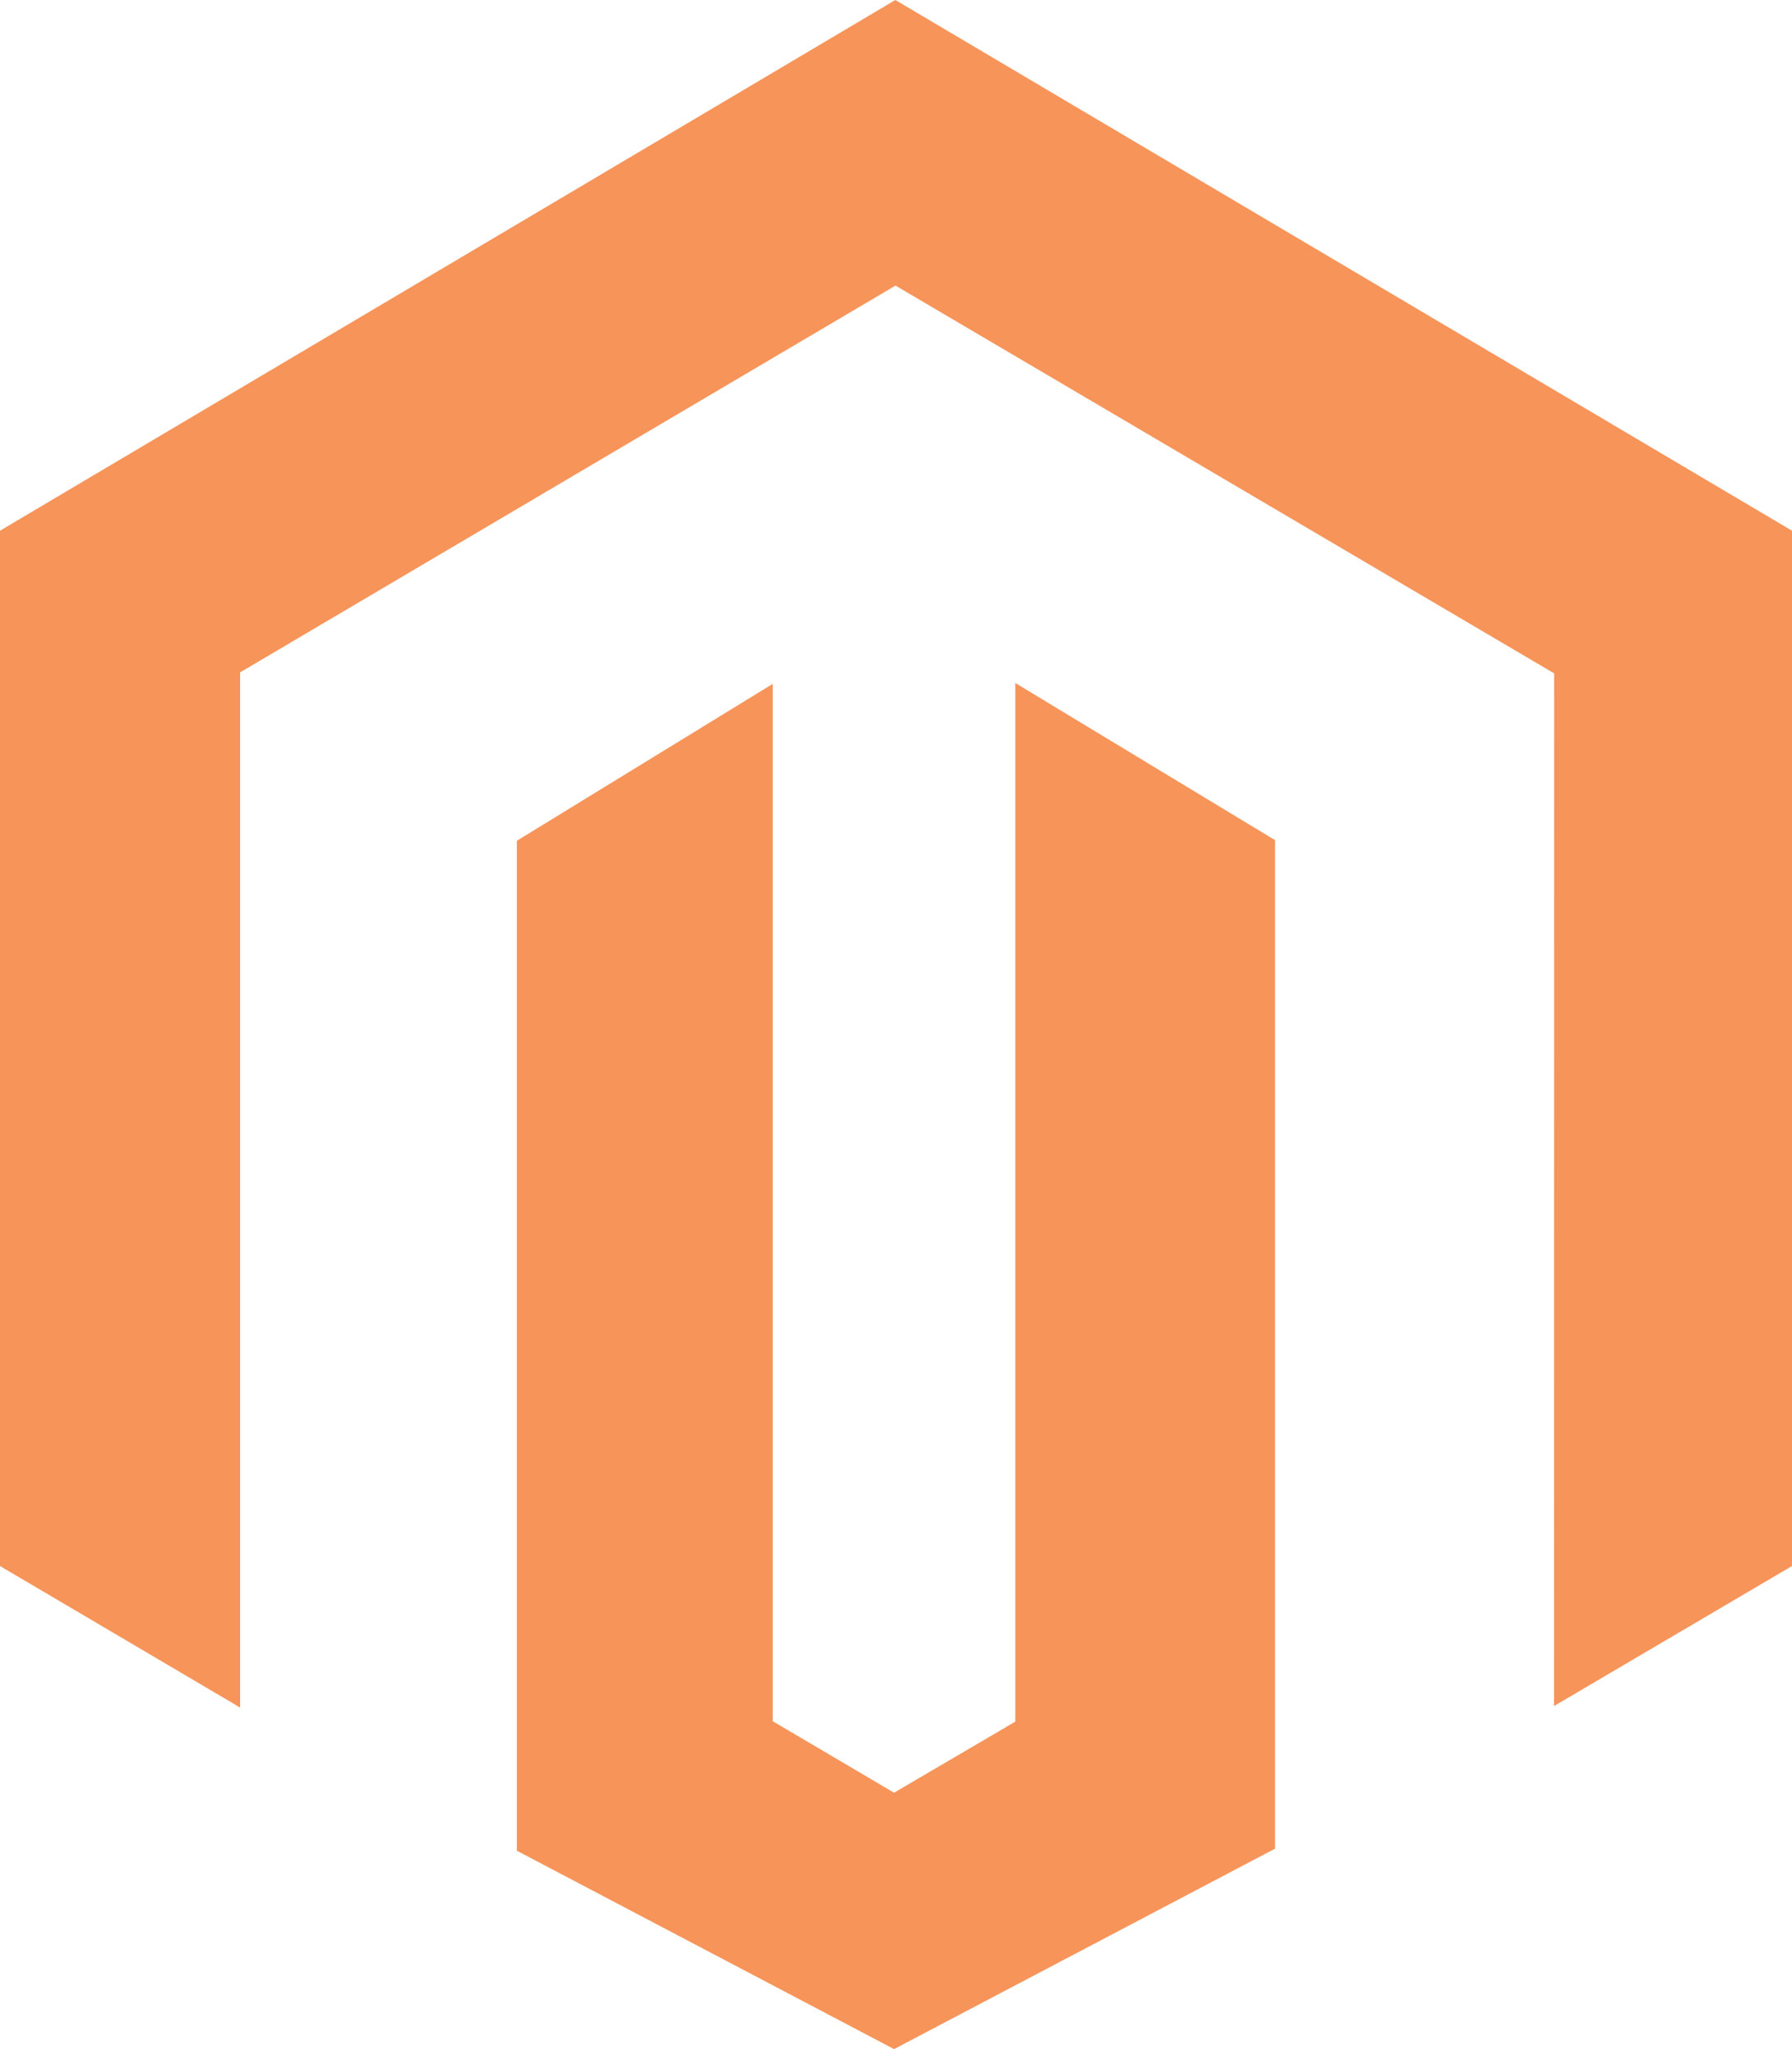
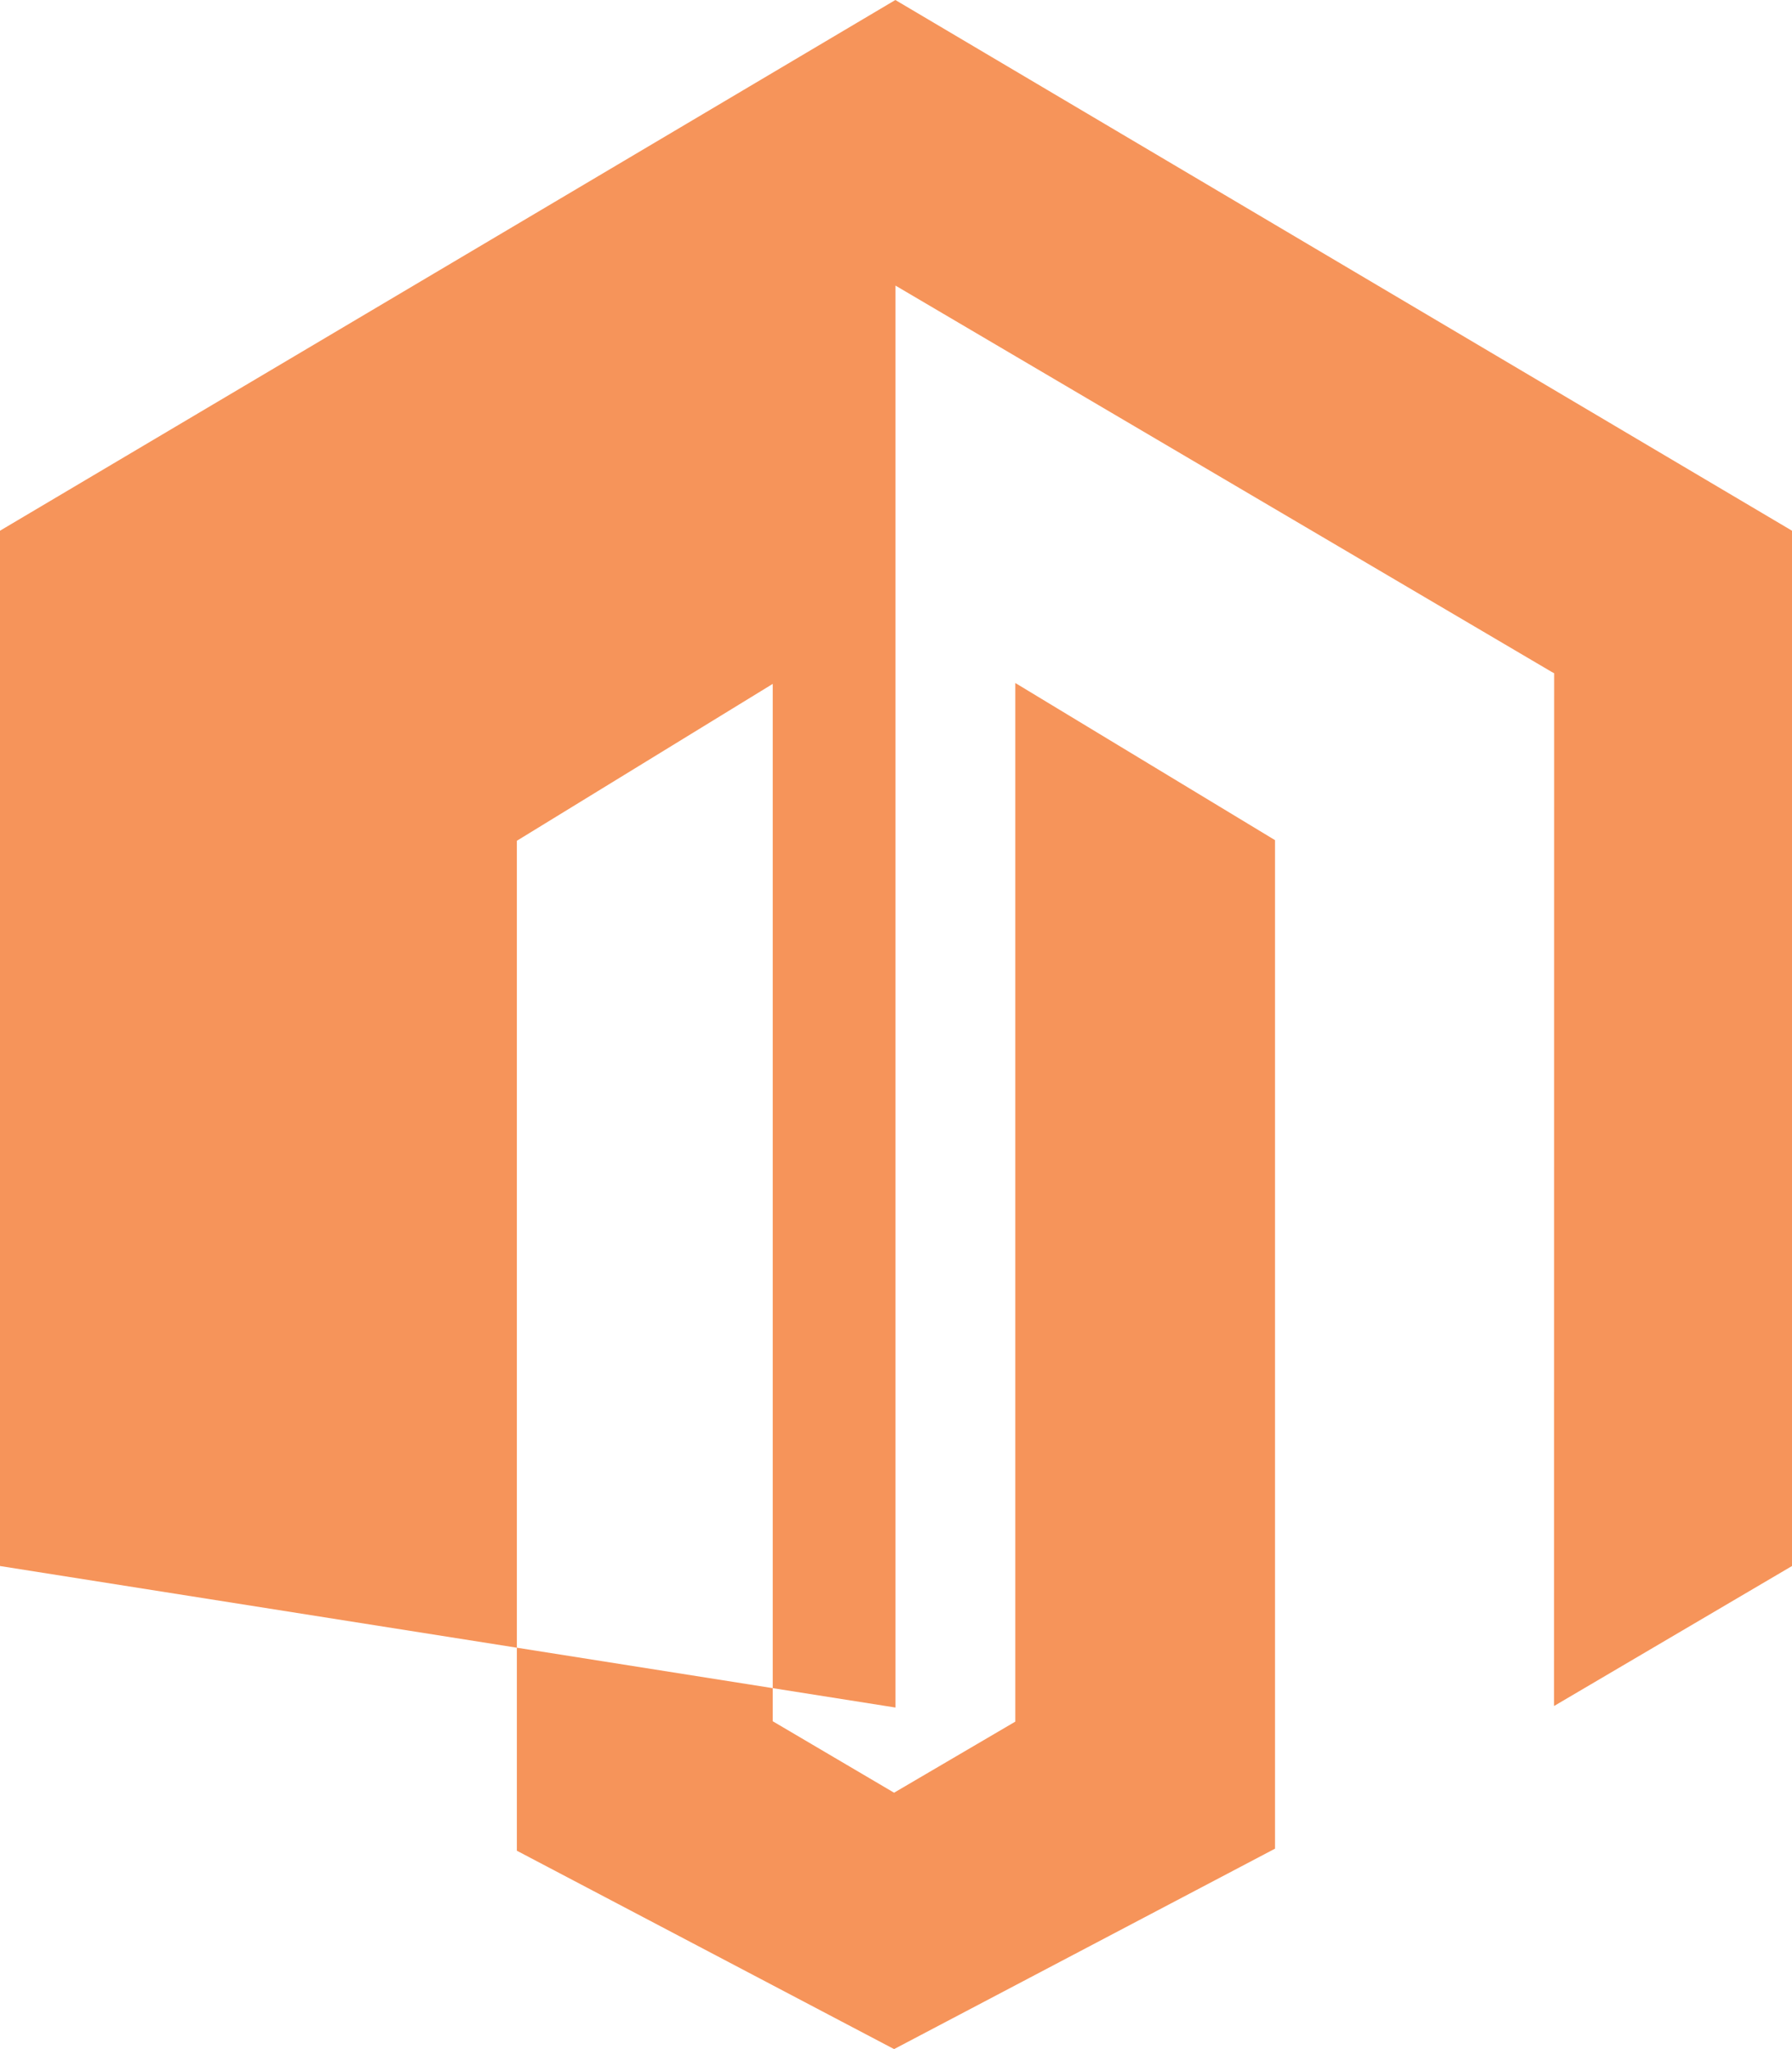
<svg xmlns="http://www.w3.org/2000/svg" viewBox="0 0 14 16" fill="none">
-   <path fill-rule="evenodd" clip-rule="evenodd" d="M0 4.144L6.995 0L14 4.144V12.228L12.141 13.321L12.142 5.257L12.12 5.245L6.996 2.23L1.876 5.25V13.333L0 12.228V4.144ZM7.932 13.443V5.333L9.961 6.56V14.435L6.985 16L4.038 14.451V6.565L6.037 5.34V13.44L6.985 13.998L7.932 13.443Z" fill="#F6945A" />
+   <path fill-rule="evenodd" clip-rule="evenodd" d="M0 4.144L6.995 0L14 4.144V12.228L12.141 13.321L12.142 5.257L12.12 5.245L6.996 2.23V13.333L0 12.228V4.144ZM7.932 13.443V5.333L9.961 6.56V14.435L6.985 16L4.038 14.451V6.565L6.037 5.34V13.44L6.985 13.998L7.932 13.443Z" fill="#F6945A" />
</svg>